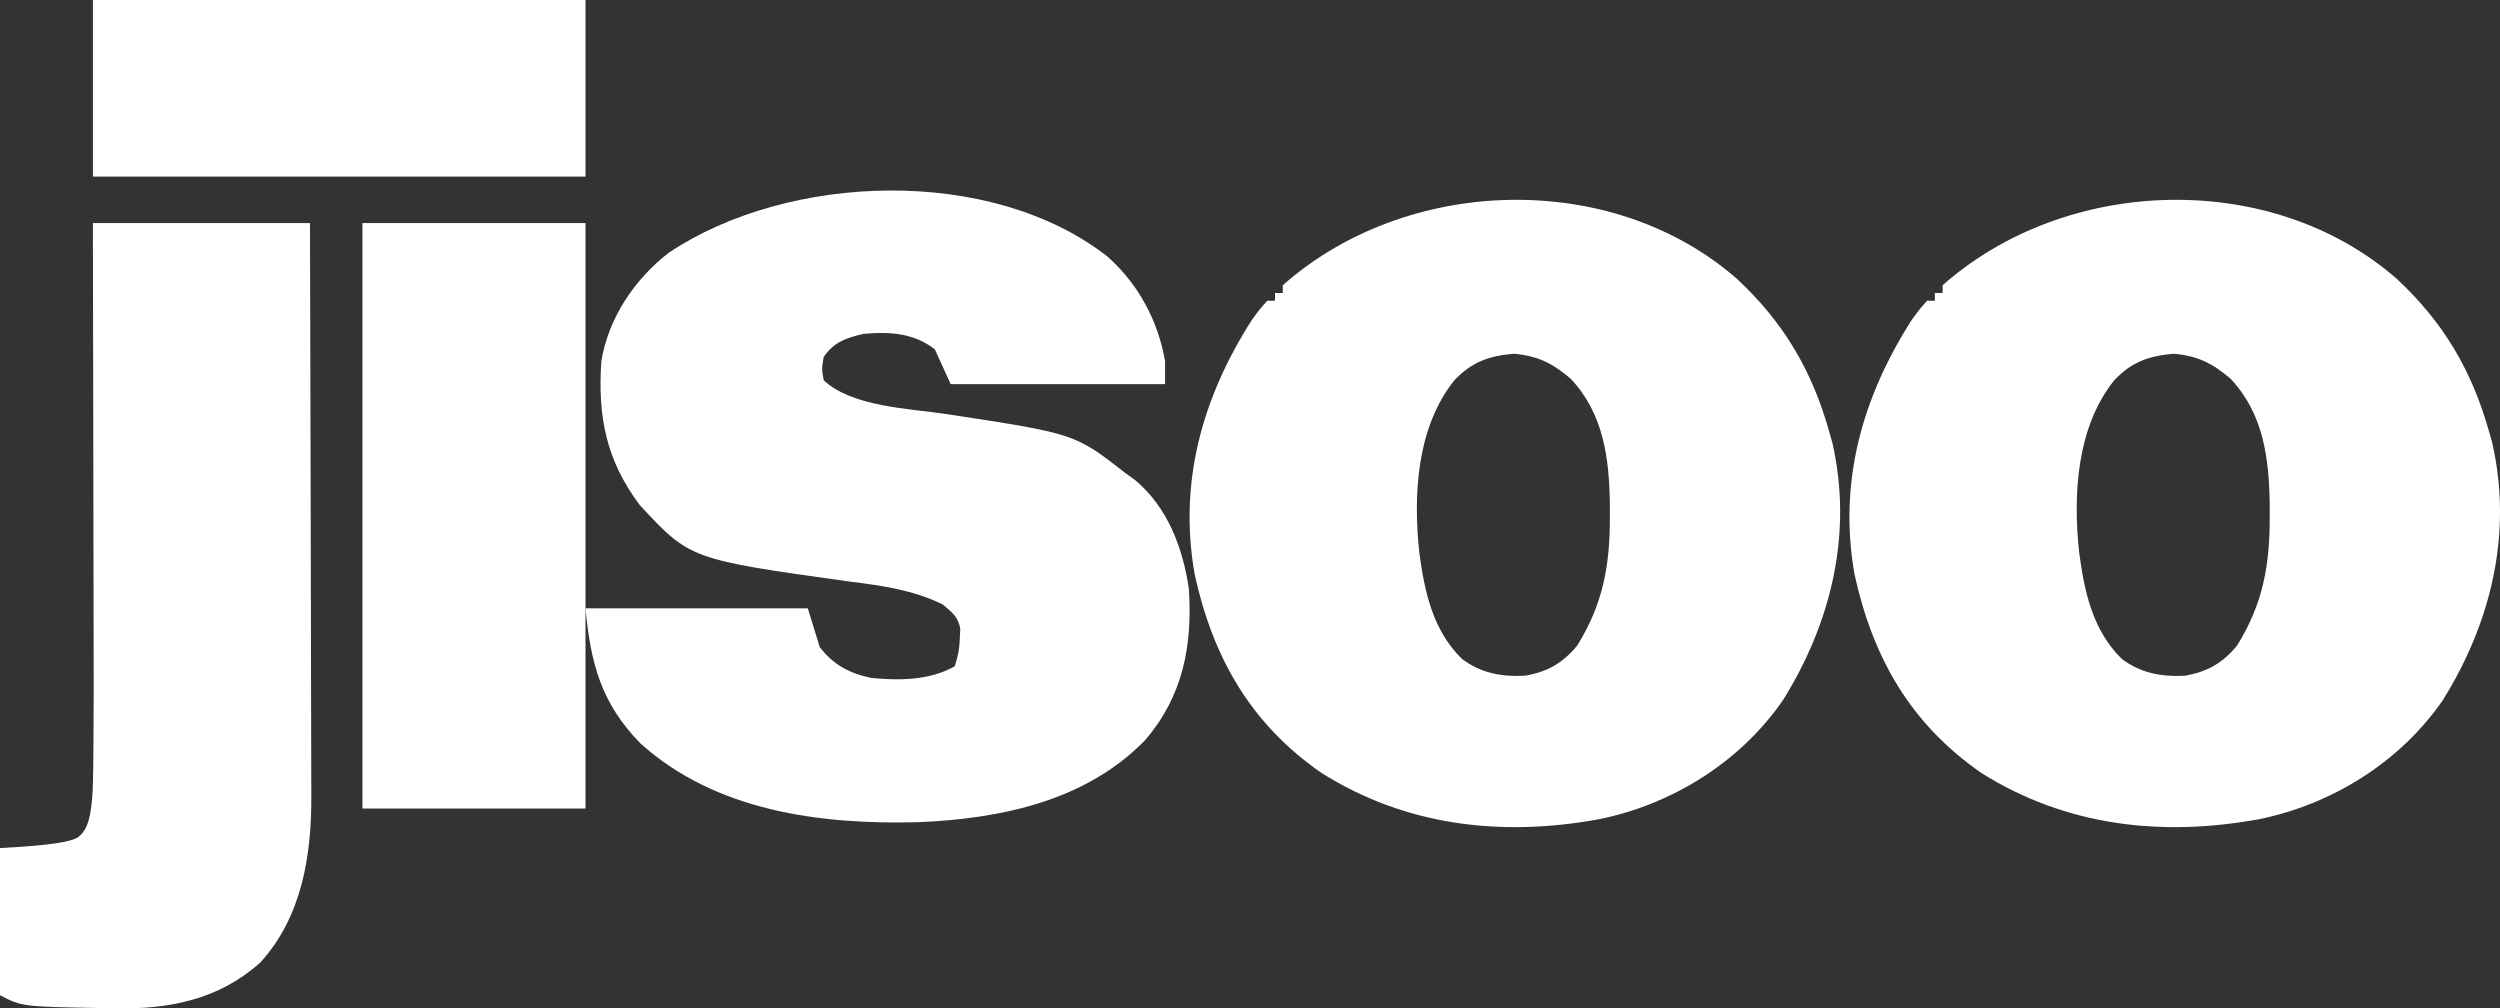
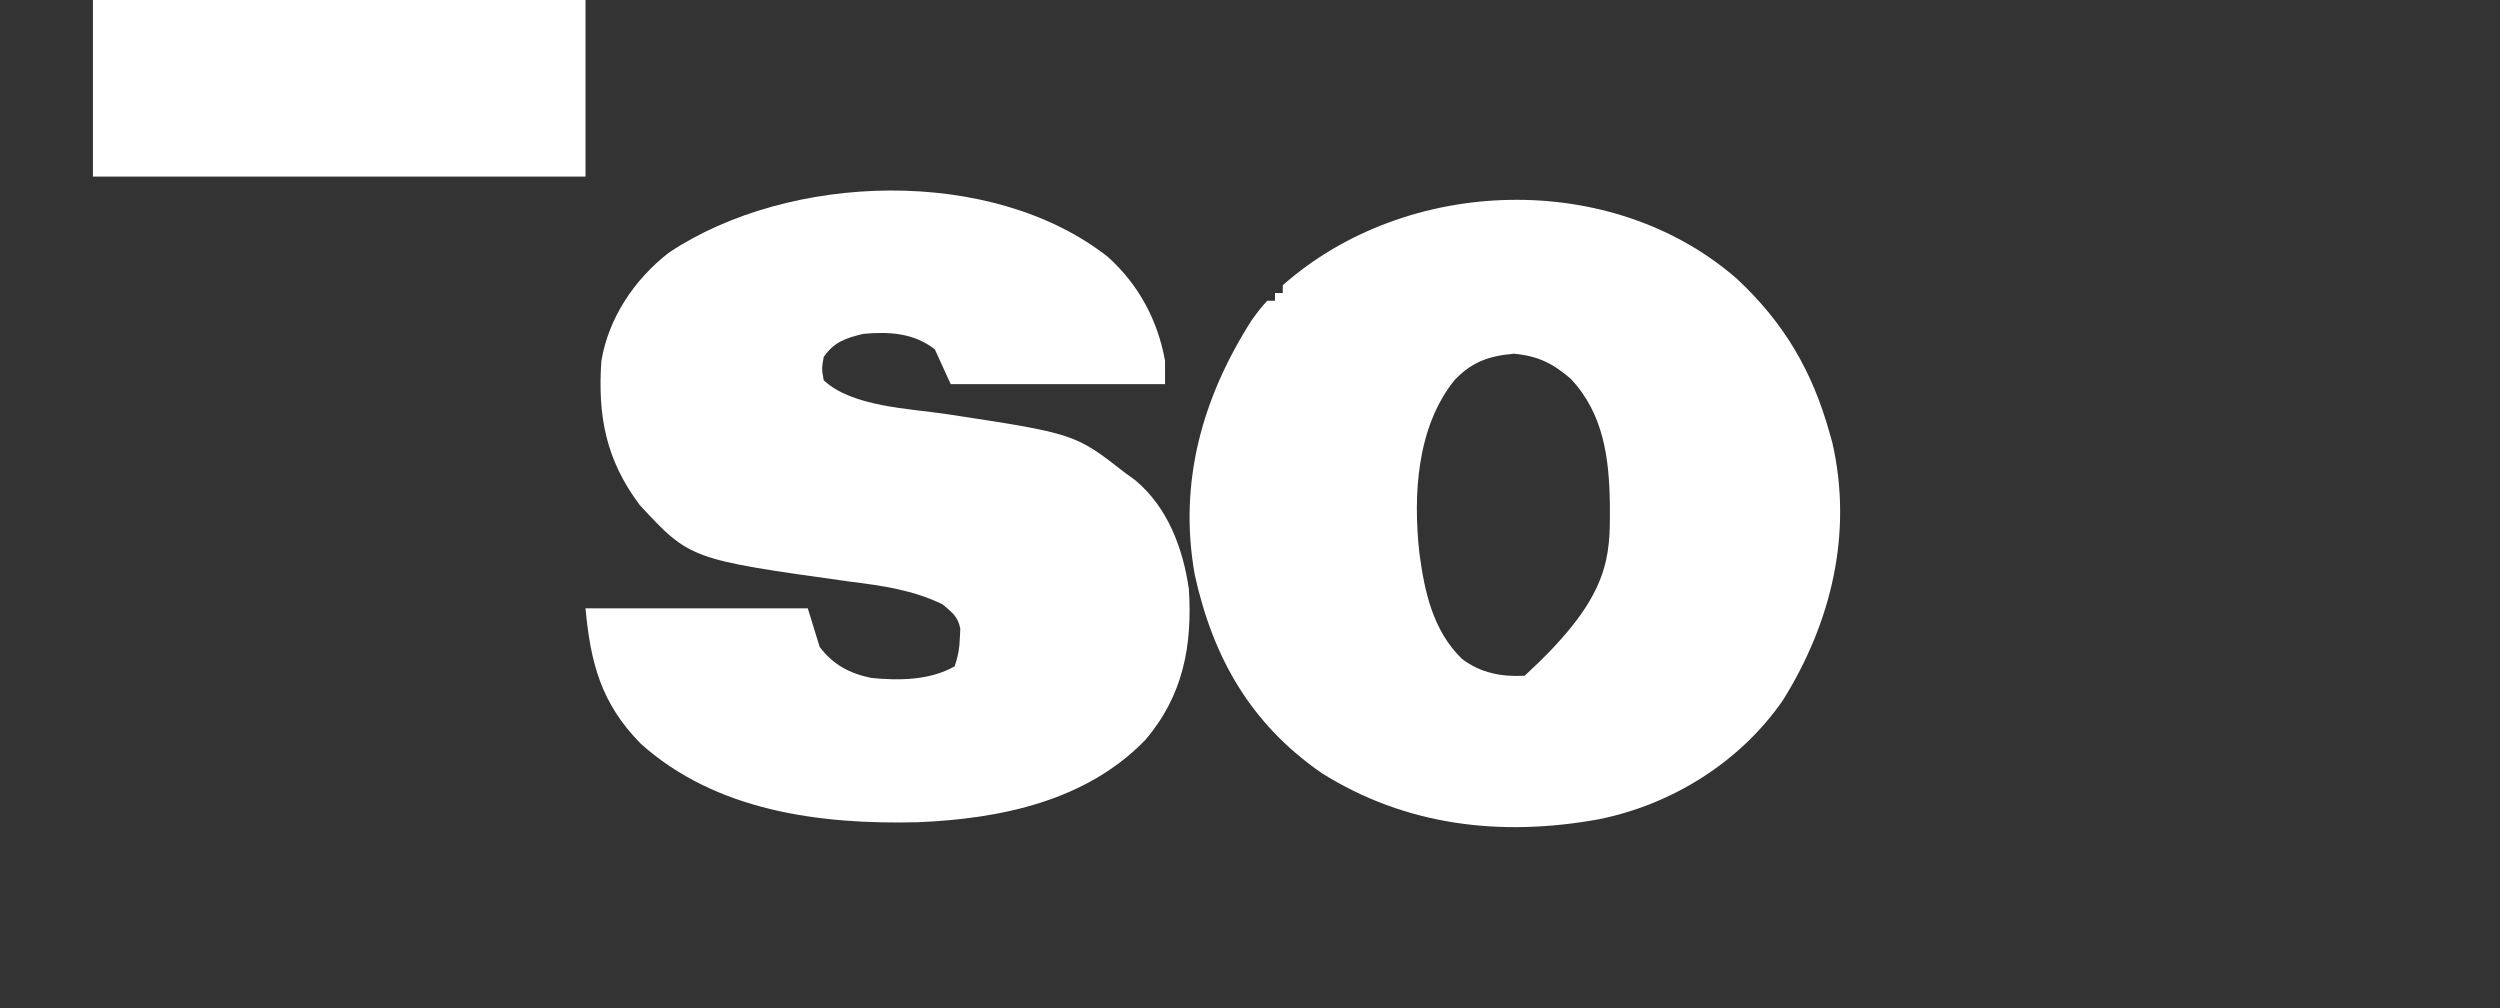
<svg xmlns="http://www.w3.org/2000/svg" width="538" height="217" viewBox="0 0 538 217" fill="none">
  <rect x="0" y="0" width="538" height="217" fill="#333333" stroke="none" />
-   <path d="M373.877 60.086C383.972 69.549 389.971 79.795 393.692 93.04C393.901 93.773 394.109 94.506 394.318 95.256C398.773 114.749 394.084 134.008 383.722 150.627C374.578 163.938 359.852 173.143 344.008 176.317C323.133 180.107 302.592 177.791 284.395 166.346C269.119 155.758 261.034 141.522 257.104 123.653C253.583 103.844 258.698 85.618 269.377 68.883C271.121 66.5 271.121 66.5 272.715 64.718C273.265 64.718 273.816 64.718 274.383 64.718C274.383 64.168 274.383 63.618 274.383 63.051C274.934 63.051 275.484 63.051 276.052 63.051C276.052 62.502 276.052 61.952 276.052 61.386C302.7 37.803 346.895 36.412 373.877 60.086ZM312.971 81.844C304.87 91.99 304.094 106.477 305.437 118.914C306.555 127.327 308.324 135.624 314.589 141.772C318.619 144.845 323.108 145.678 328.106 145.42C332.953 144.629 336.382 142.671 339.461 138.856C345.001 129.901 346.461 121.646 346.444 111.267C346.444 110.35 346.444 109.434 346.444 108.493C346.294 98.588 345.109 89.067 338.034 81.519C334.129 78.187 331.009 76.605 325.803 76.122C320.413 76.588 316.742 77.871 312.971 81.844Z" fill="white" />
-   <path d="M515.877 60.086C525.972 69.549 531.971 79.795 535.692 93.04C535.901 93.773 536.109 94.506 536.318 95.256C540.773 114.749 536.084 134.008 525.722 150.627C516.578 163.938 501.852 173.143 486.008 176.317C465.133 180.107 444.592 177.791 426.395 166.346C411.119 155.758 403.034 141.522 399.104 123.653C395.583 103.844 400.698 85.618 411.377 68.883C413.121 66.5 413.121 66.5 414.715 64.718C415.265 64.718 415.816 64.718 416.383 64.718C416.383 64.168 416.383 63.618 416.383 63.051C416.934 63.051 417.484 63.051 418.052 63.051C418.052 62.502 418.052 61.952 418.052 61.386C444.7 37.803 488.895 36.412 515.877 60.086ZM454.971 81.844C446.87 91.99 446.094 106.477 447.437 118.914C448.555 127.327 450.324 135.624 456.589 141.772C460.619 144.845 465.108 145.678 470.106 145.42C474.953 144.629 478.382 142.671 481.461 138.856C487.001 129.901 488.461 121.646 488.444 111.267C488.444 110.35 488.444 109.434 488.444 108.493C488.294 98.588 487.109 89.067 480.034 81.519C476.129 78.187 473.009 76.605 467.803 76.122C462.413 76.588 458.742 77.871 454.971 81.844Z" fill="white" />
+   <path d="M373.877 60.086C383.972 69.549 389.971 79.795 393.692 93.04C393.901 93.773 394.109 94.506 394.318 95.256C398.773 114.749 394.084 134.008 383.722 150.627C374.578 163.938 359.852 173.143 344.008 176.317C323.133 180.107 302.592 177.791 284.395 166.346C269.119 155.758 261.034 141.522 257.104 123.653C253.583 103.844 258.698 85.618 269.377 68.883C271.121 66.5 271.121 66.5 272.715 64.718C273.265 64.718 273.816 64.718 274.383 64.718C274.383 64.168 274.383 63.618 274.383 63.051C274.934 63.051 275.484 63.051 276.052 63.051C276.052 62.502 276.052 61.952 276.052 61.386C302.7 37.803 346.895 36.412 373.877 60.086ZM312.971 81.844C304.87 91.99 304.094 106.477 305.437 118.914C306.555 127.327 308.324 135.624 314.589 141.772C318.619 144.845 323.108 145.678 328.106 145.42C345.001 129.901 346.461 121.646 346.444 111.267C346.444 110.35 346.444 109.434 346.444 108.493C346.294 98.588 345.109 89.067 338.034 81.519C334.129 78.187 331.009 76.605 325.803 76.122C320.413 76.588 316.742 77.871 312.971 81.844Z" fill="white" />
  <path d="M238.349 55.229C245.037 61.211 249.172 68.966 250.718 77.668C250.718 79.316 250.718 80.963 250.718 82.66C235.496 82.66 220.273 82.66 204.59 82.66C203.462 80.189 202.334 77.718 201.173 75.172C196.645 71.653 191.4 71.337 185.796 71.844C182.029 72.751 179.475 73.583 177.254 76.836C176.827 79.332 176.827 79.332 177.254 81.828C183.345 87.569 195.757 87.91 203.718 89.116C231.318 93.318 231.318 93.318 242.176 101.796C242.876 102.304 243.585 102.819 244.311 103.344C251.342 109.234 254.579 118.045 255.844 126.756C256.629 138.945 254.596 149.719 246.498 159.204C233.804 172.358 215.353 176.21 197.534 176.942C176.408 177.474 154.019 174.546 137.857 160.011C129.357 151.358 127.093 142.689 126 130.916C141.786 130.916 157.572 130.916 173.837 130.916C174.683 133.661 175.528 136.407 176.4 139.236C179.296 143.03 182.789 144.918 187.505 145.892C193.536 146.483 200.045 146.433 205.444 143.396C206.213 141.133 206.486 139.56 206.563 137.214C206.614 136.257 206.614 136.257 206.657 135.292C206.153 132.68 204.914 131.814 202.881 130.084C196.568 126.964 189.743 126.015 182.807 125.15C148.518 120.366 148.518 120.366 137.686 108.702C130.374 98.959 128.605 89.516 129.417 77.668C130.963 68.441 136.481 60.155 143.939 54.372C169.745 37.158 213.328 35.644 238.349 55.229Z" fill="white" />
-   <path d="M20 48C35.118 48 51.132 48 66.708 48C66.764 65.373 66.804 82.755 66.837 100.128C66.845 108.204 66.861 116.272 66.893 124.339C66.917 131.377 66.933 138.414 66.933 145.451C66.941 149.174 66.949 152.896 66.965 156.618C66.981 160.124 66.981 163.639 66.981 167.153C66.981 168.433 66.989 169.712 66.997 170.992C67.086 183.953 65.012 197.255 56.051 207.093C47.234 215.061 36.408 217.238 25.012 216.98C24.039 216.963 23.058 216.955 22.046 216.938C4.75 216.631 4.75 216.631 0 214.172C0 203.204 0 193.8 0 182.5C5.039 182.226 14.869 181.689 16.878 180.107C18.887 178.524 19.619 175.761 19.94 170.236C19.956 169.629 19.98 169.031 19.996 168.416C20.061 166.215 20.077 164.021 20.093 161.828C20.109 160.507 20.109 160.507 20.117 159.152C20.181 152.098 20.165 145.053 20.149 137.999C20.141 134.924 20.133 131.85 20.133 128.768C20.125 120.991 20.109 113.214 20.093 105.429C20.077 96.987 20.061 88.546 20.053 80.104C20.044 76.457 20.037 72.801 20.029 69.145C20.02 67.434 20.02 65.714 20.02 63.994C20.012 61.9 20.012 59.806 20.004 57.713C20.004 56.791 20.004 55.868 20.004 54.921C19.996 54.123 19.996 53.326 19.996 52.495C19.996 50.5 19.996 52.495 20 48Z" fill="white" />
-   <path d="M78 48C93.84 48 109.68 48 126 48C126 89.58 126 131.16 126 174C110.16 174 94.32 174 78 174C78 132.42 78 90.84 78 48Z" fill="white" />
  <rect x="20" width="106" height="38" fill="white" />
</svg>